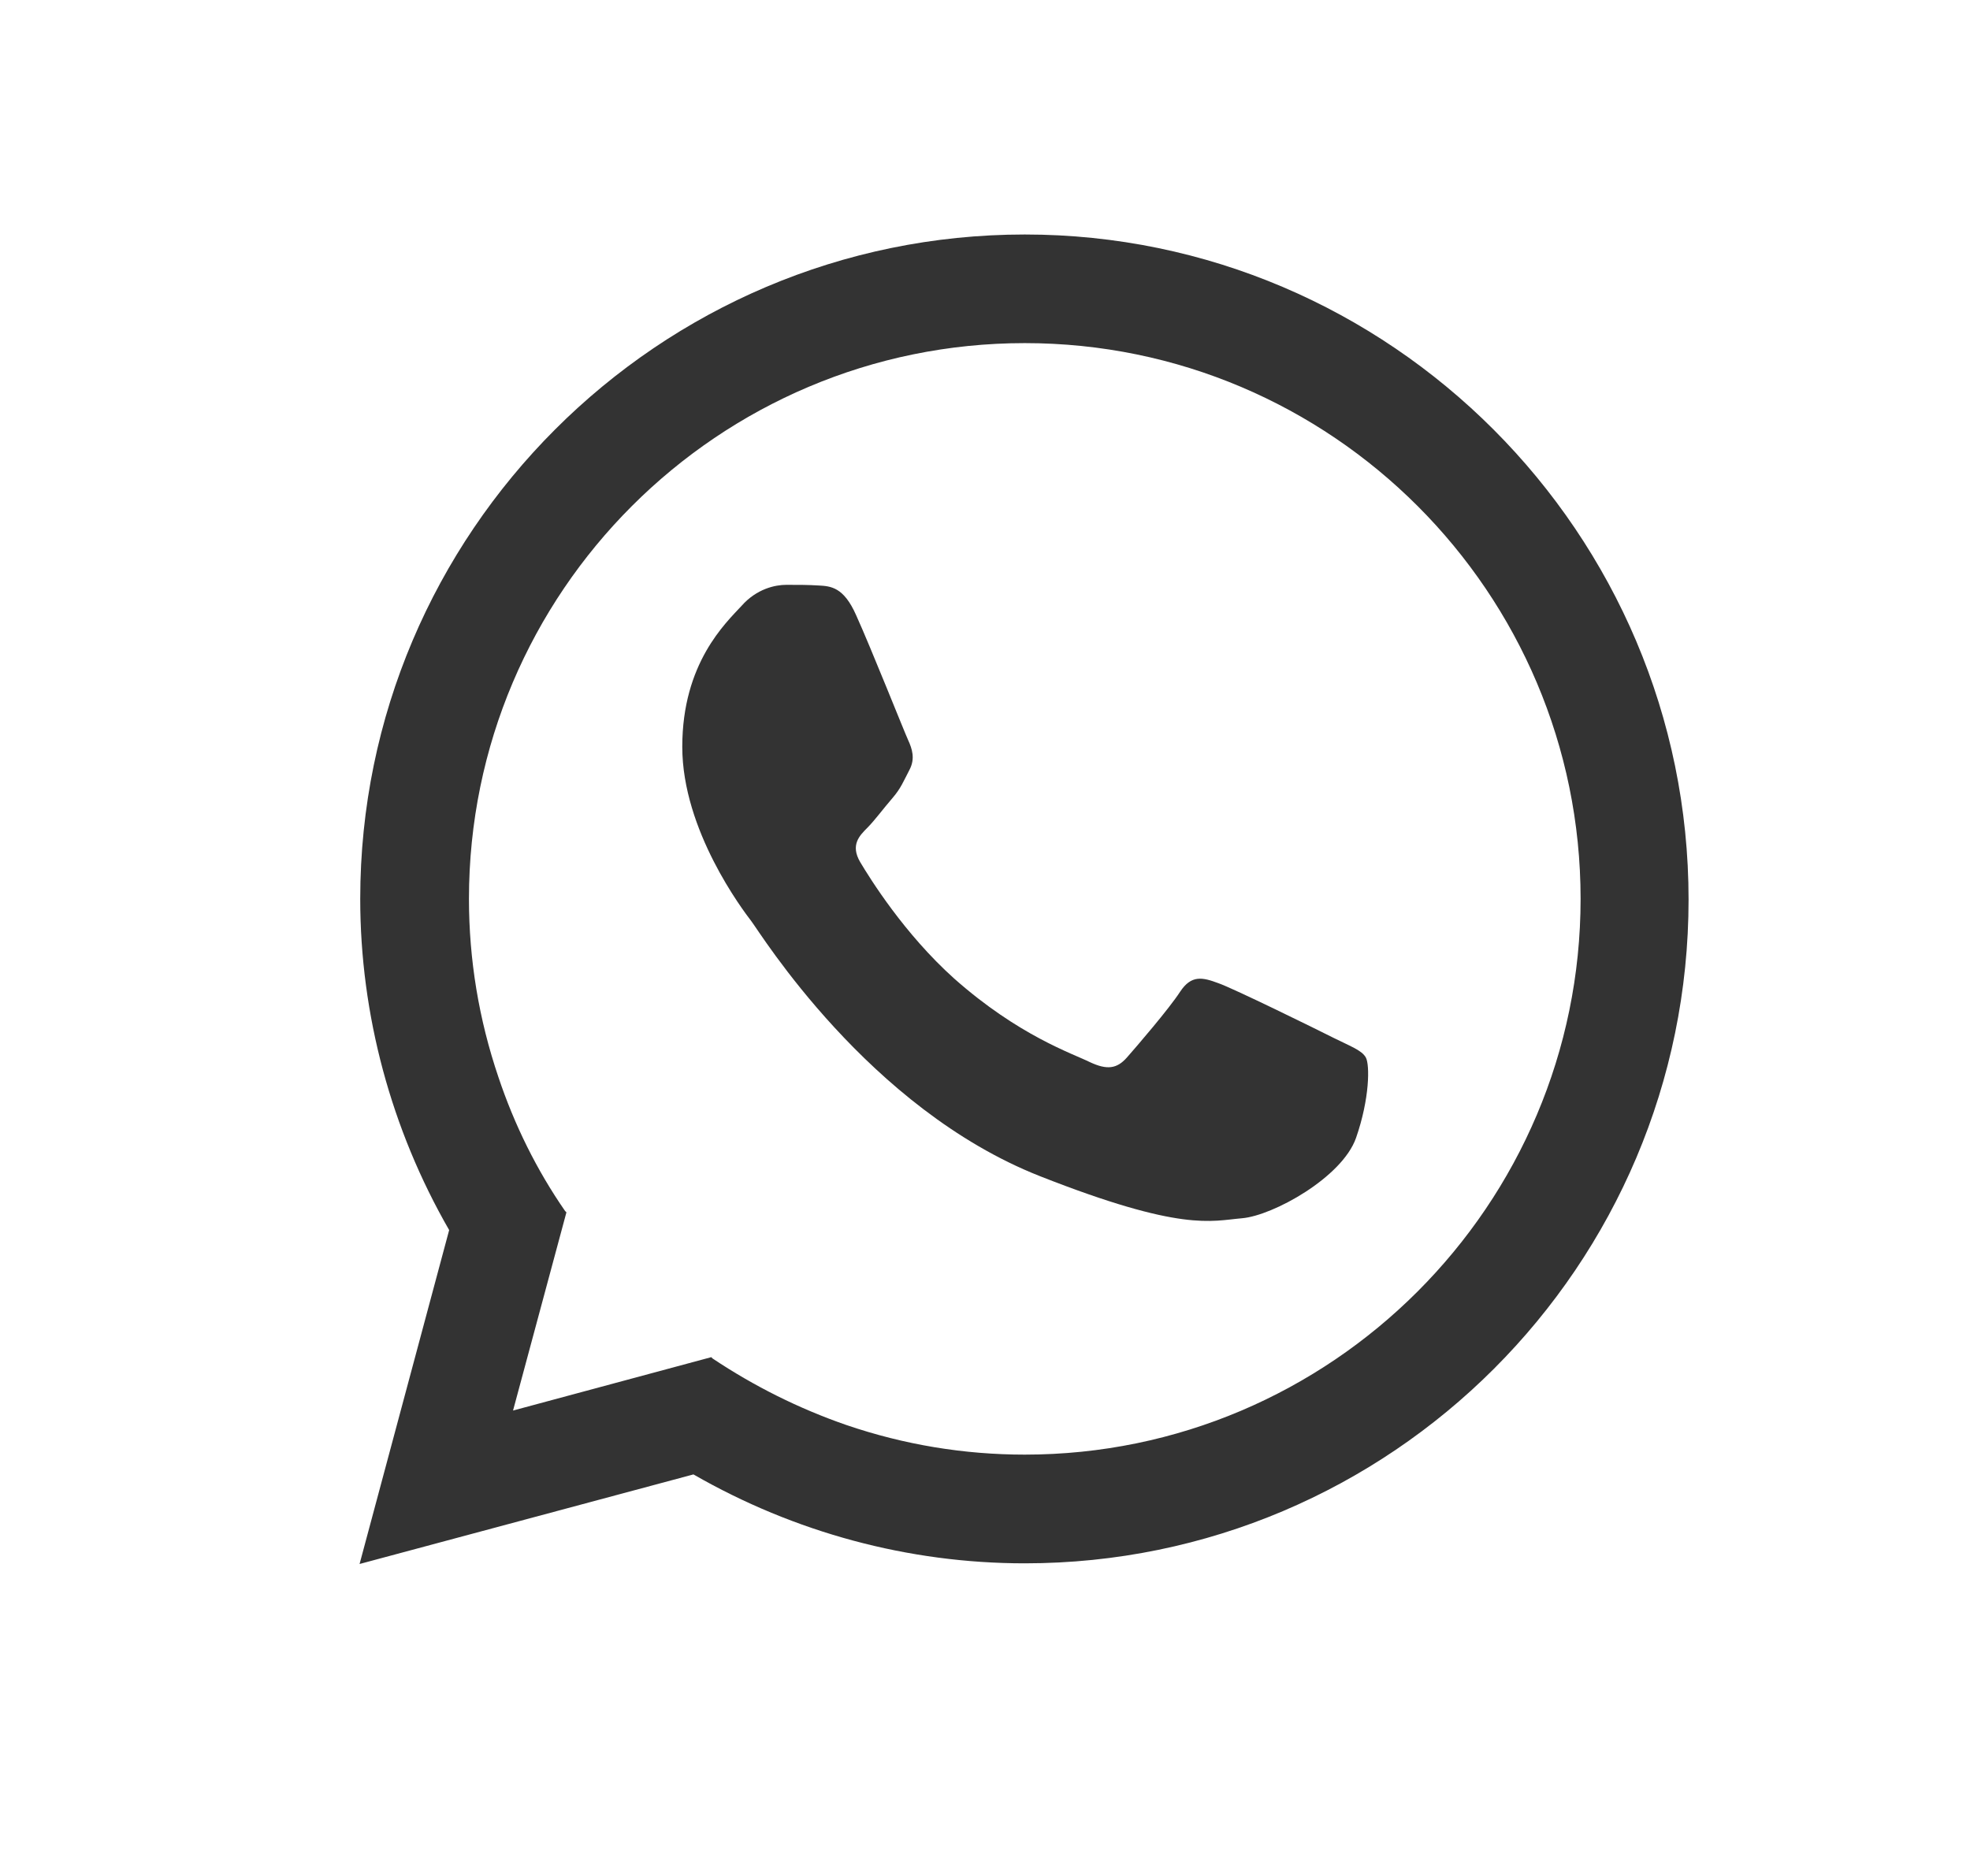
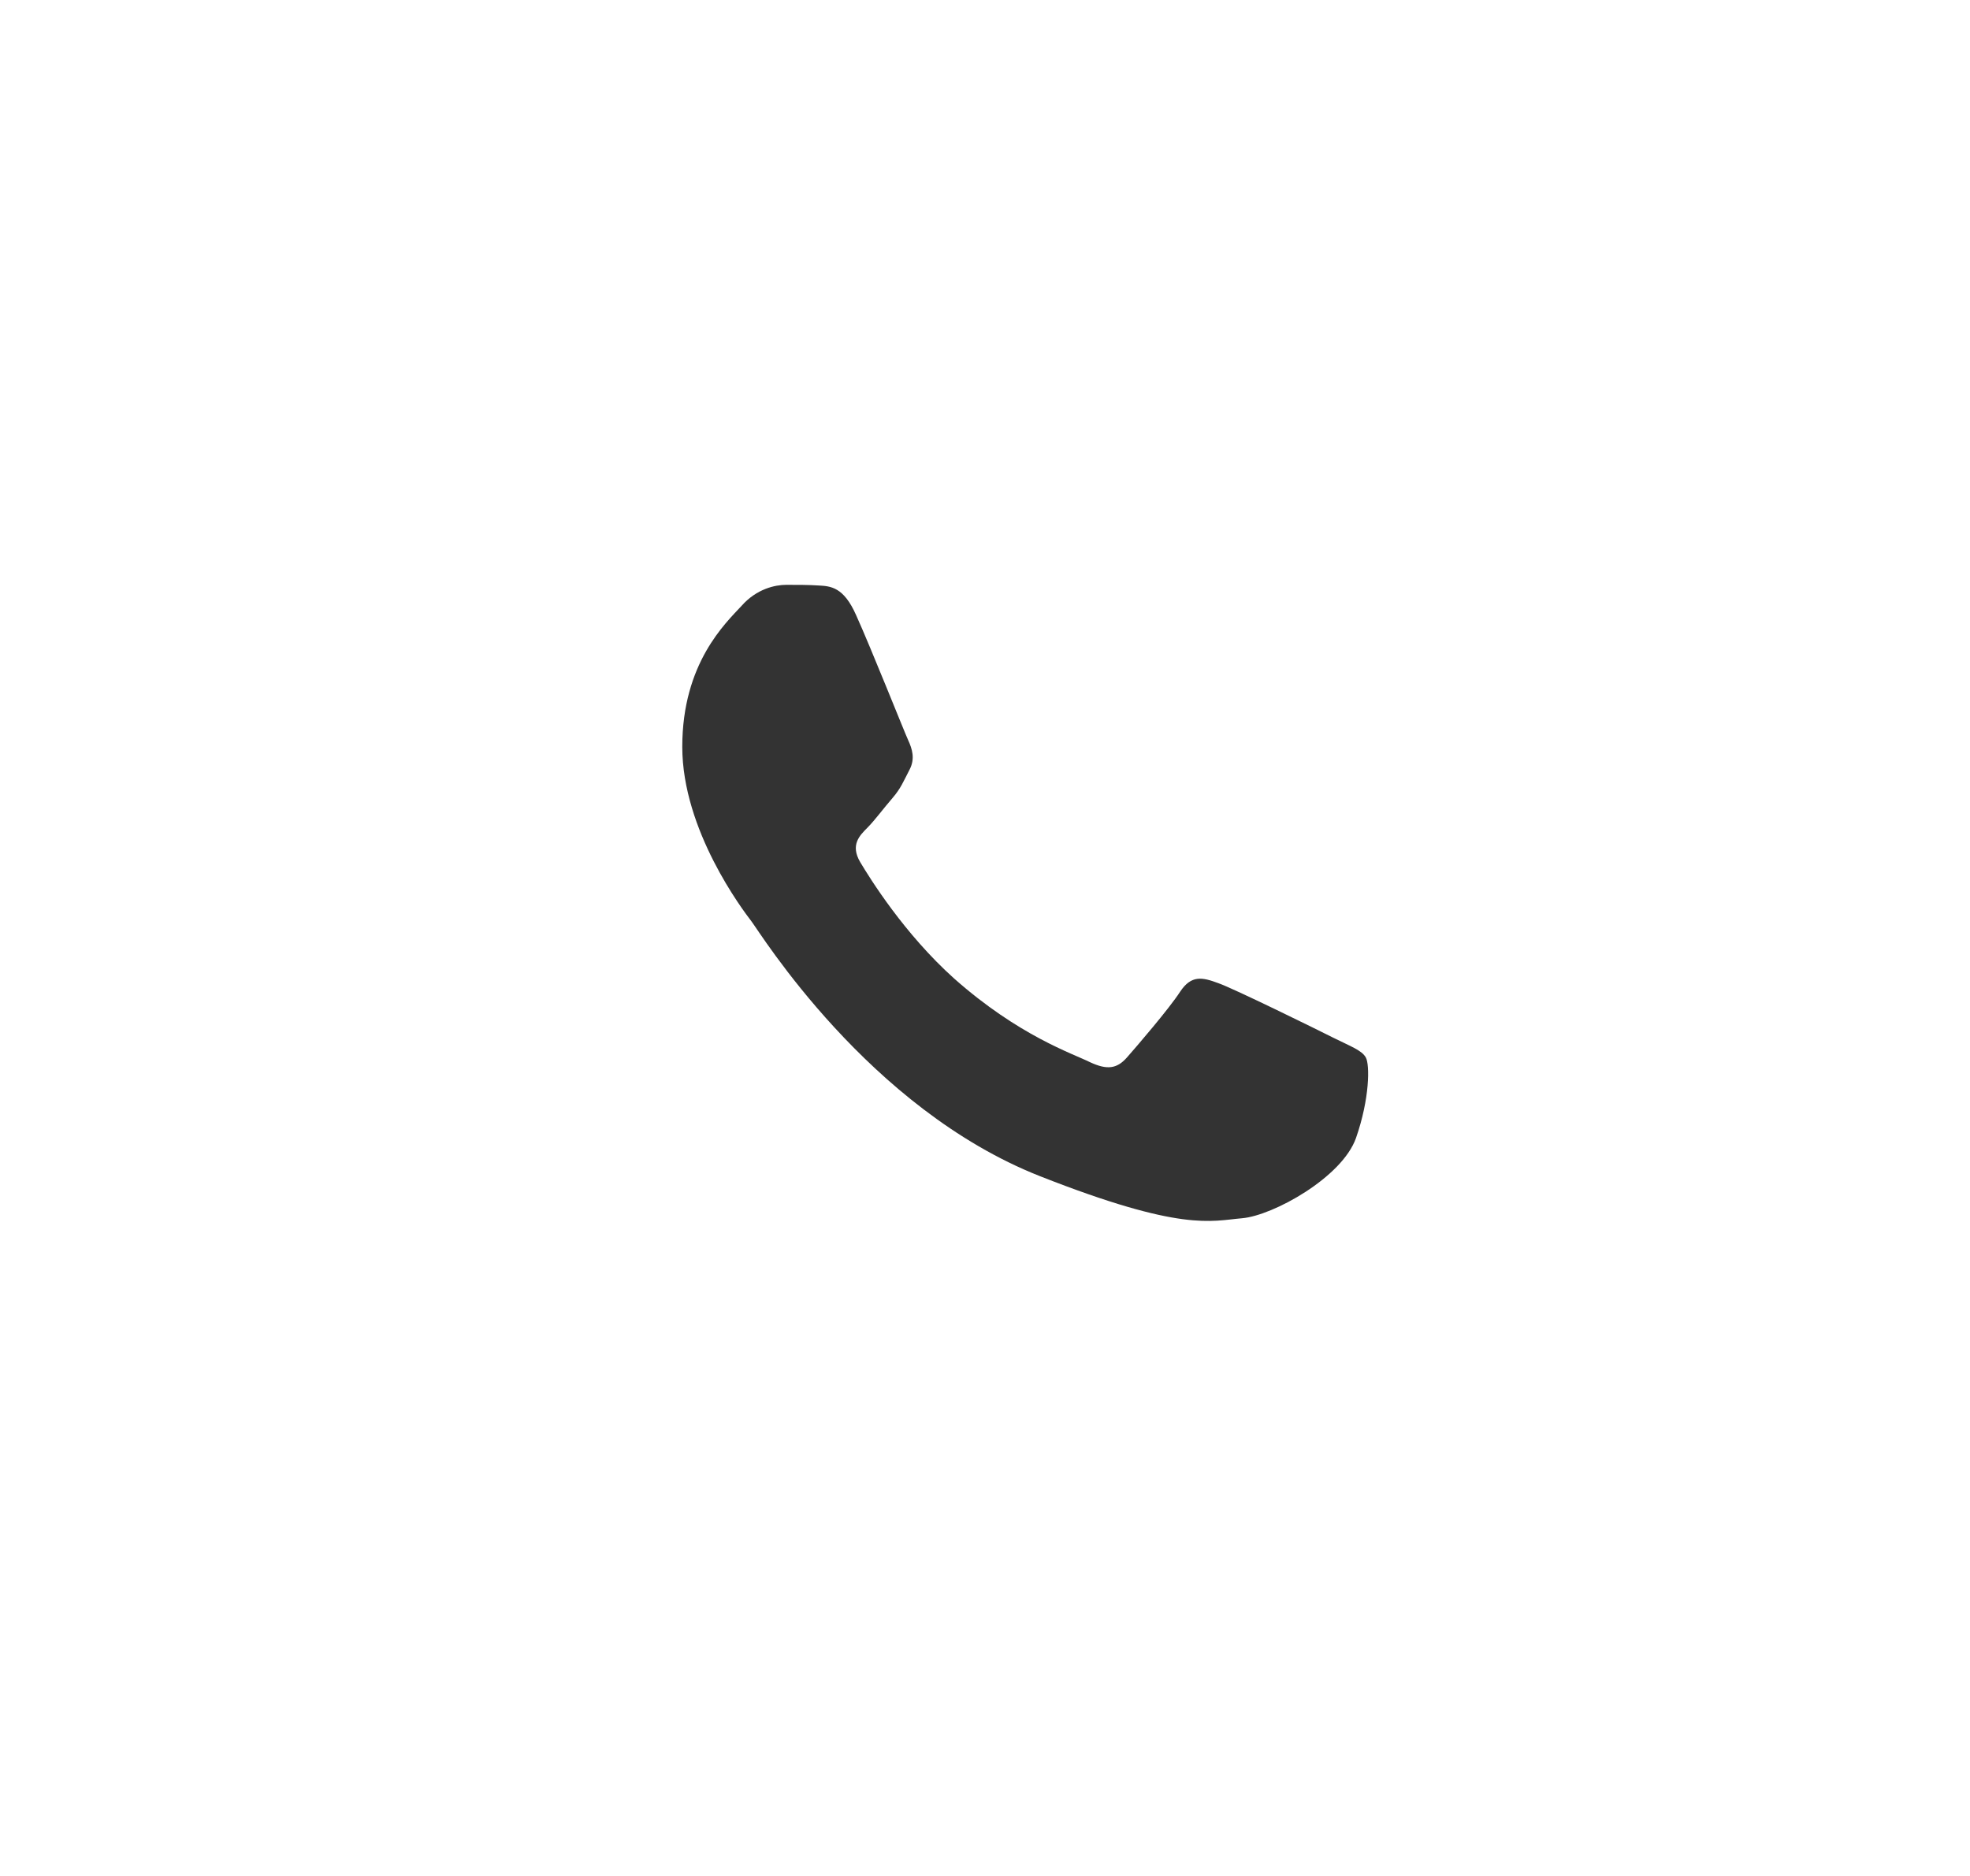
<svg xmlns="http://www.w3.org/2000/svg" width="21" height="20" viewBox="0 0 21 20" fill="none">
-   <path d="M10.924 2.5C7.02 2.5 3.84 5.68 3.84 9.583C3.84 10.819 4.17 12.04 4.788 13.114L3.833 16.674L7.392 15.719C8.467 16.337 9.681 16.667 10.924 16.667C14.827 16.667 18 13.494 18 9.59C18 5.687 14.82 2.5 10.924 2.5ZM10.924 15.508C10.278 15.508 9.639 15.403 9.021 15.192C8.516 15.017 8.038 14.778 7.596 14.483L7.582 14.469L5.469 15.038L6.038 12.925L6.024 12.911C5.722 12.476 5.483 11.991 5.314 11.486C5.104 10.868 4.999 10.229 4.999 9.583C4.999 6.312 7.659 3.658 10.924 3.658C14.195 3.658 16.849 6.319 16.849 9.583C16.849 12.848 14.188 15.508 10.924 15.508Z" fill="#333333" />
  <path d="M8.382 6.235C8.263 6.235 8.066 6.277 7.905 6.459C7.736 6.642 7.273 7.07 7.273 7.962C7.273 8.853 7.919 9.703 8.01 9.822C8.102 9.941 9.253 11.816 11.085 12.539C12.601 13.136 12.91 13.016 13.24 12.988C13.57 12.96 14.307 12.553 14.455 12.132C14.602 11.71 14.602 11.352 14.56 11.275C14.518 11.198 14.399 11.156 14.216 11.065C14.034 10.973 13.149 10.538 12.988 10.482C12.819 10.419 12.7 10.391 12.58 10.573C12.461 10.756 12.117 11.156 12.012 11.275C11.906 11.395 11.801 11.409 11.619 11.324C11.436 11.233 10.86 11.043 10.172 10.433C9.639 9.955 9.274 9.366 9.169 9.19C9.063 9.008 9.162 8.909 9.246 8.825C9.323 8.748 9.421 8.615 9.513 8.509C9.604 8.404 9.632 8.327 9.695 8.207C9.758 8.088 9.723 7.983 9.681 7.891C9.639 7.8 9.288 6.916 9.126 6.558C8.993 6.256 8.853 6.249 8.726 6.242C8.621 6.235 8.502 6.235 8.382 6.235Z" fill="#333333" />
</svg>